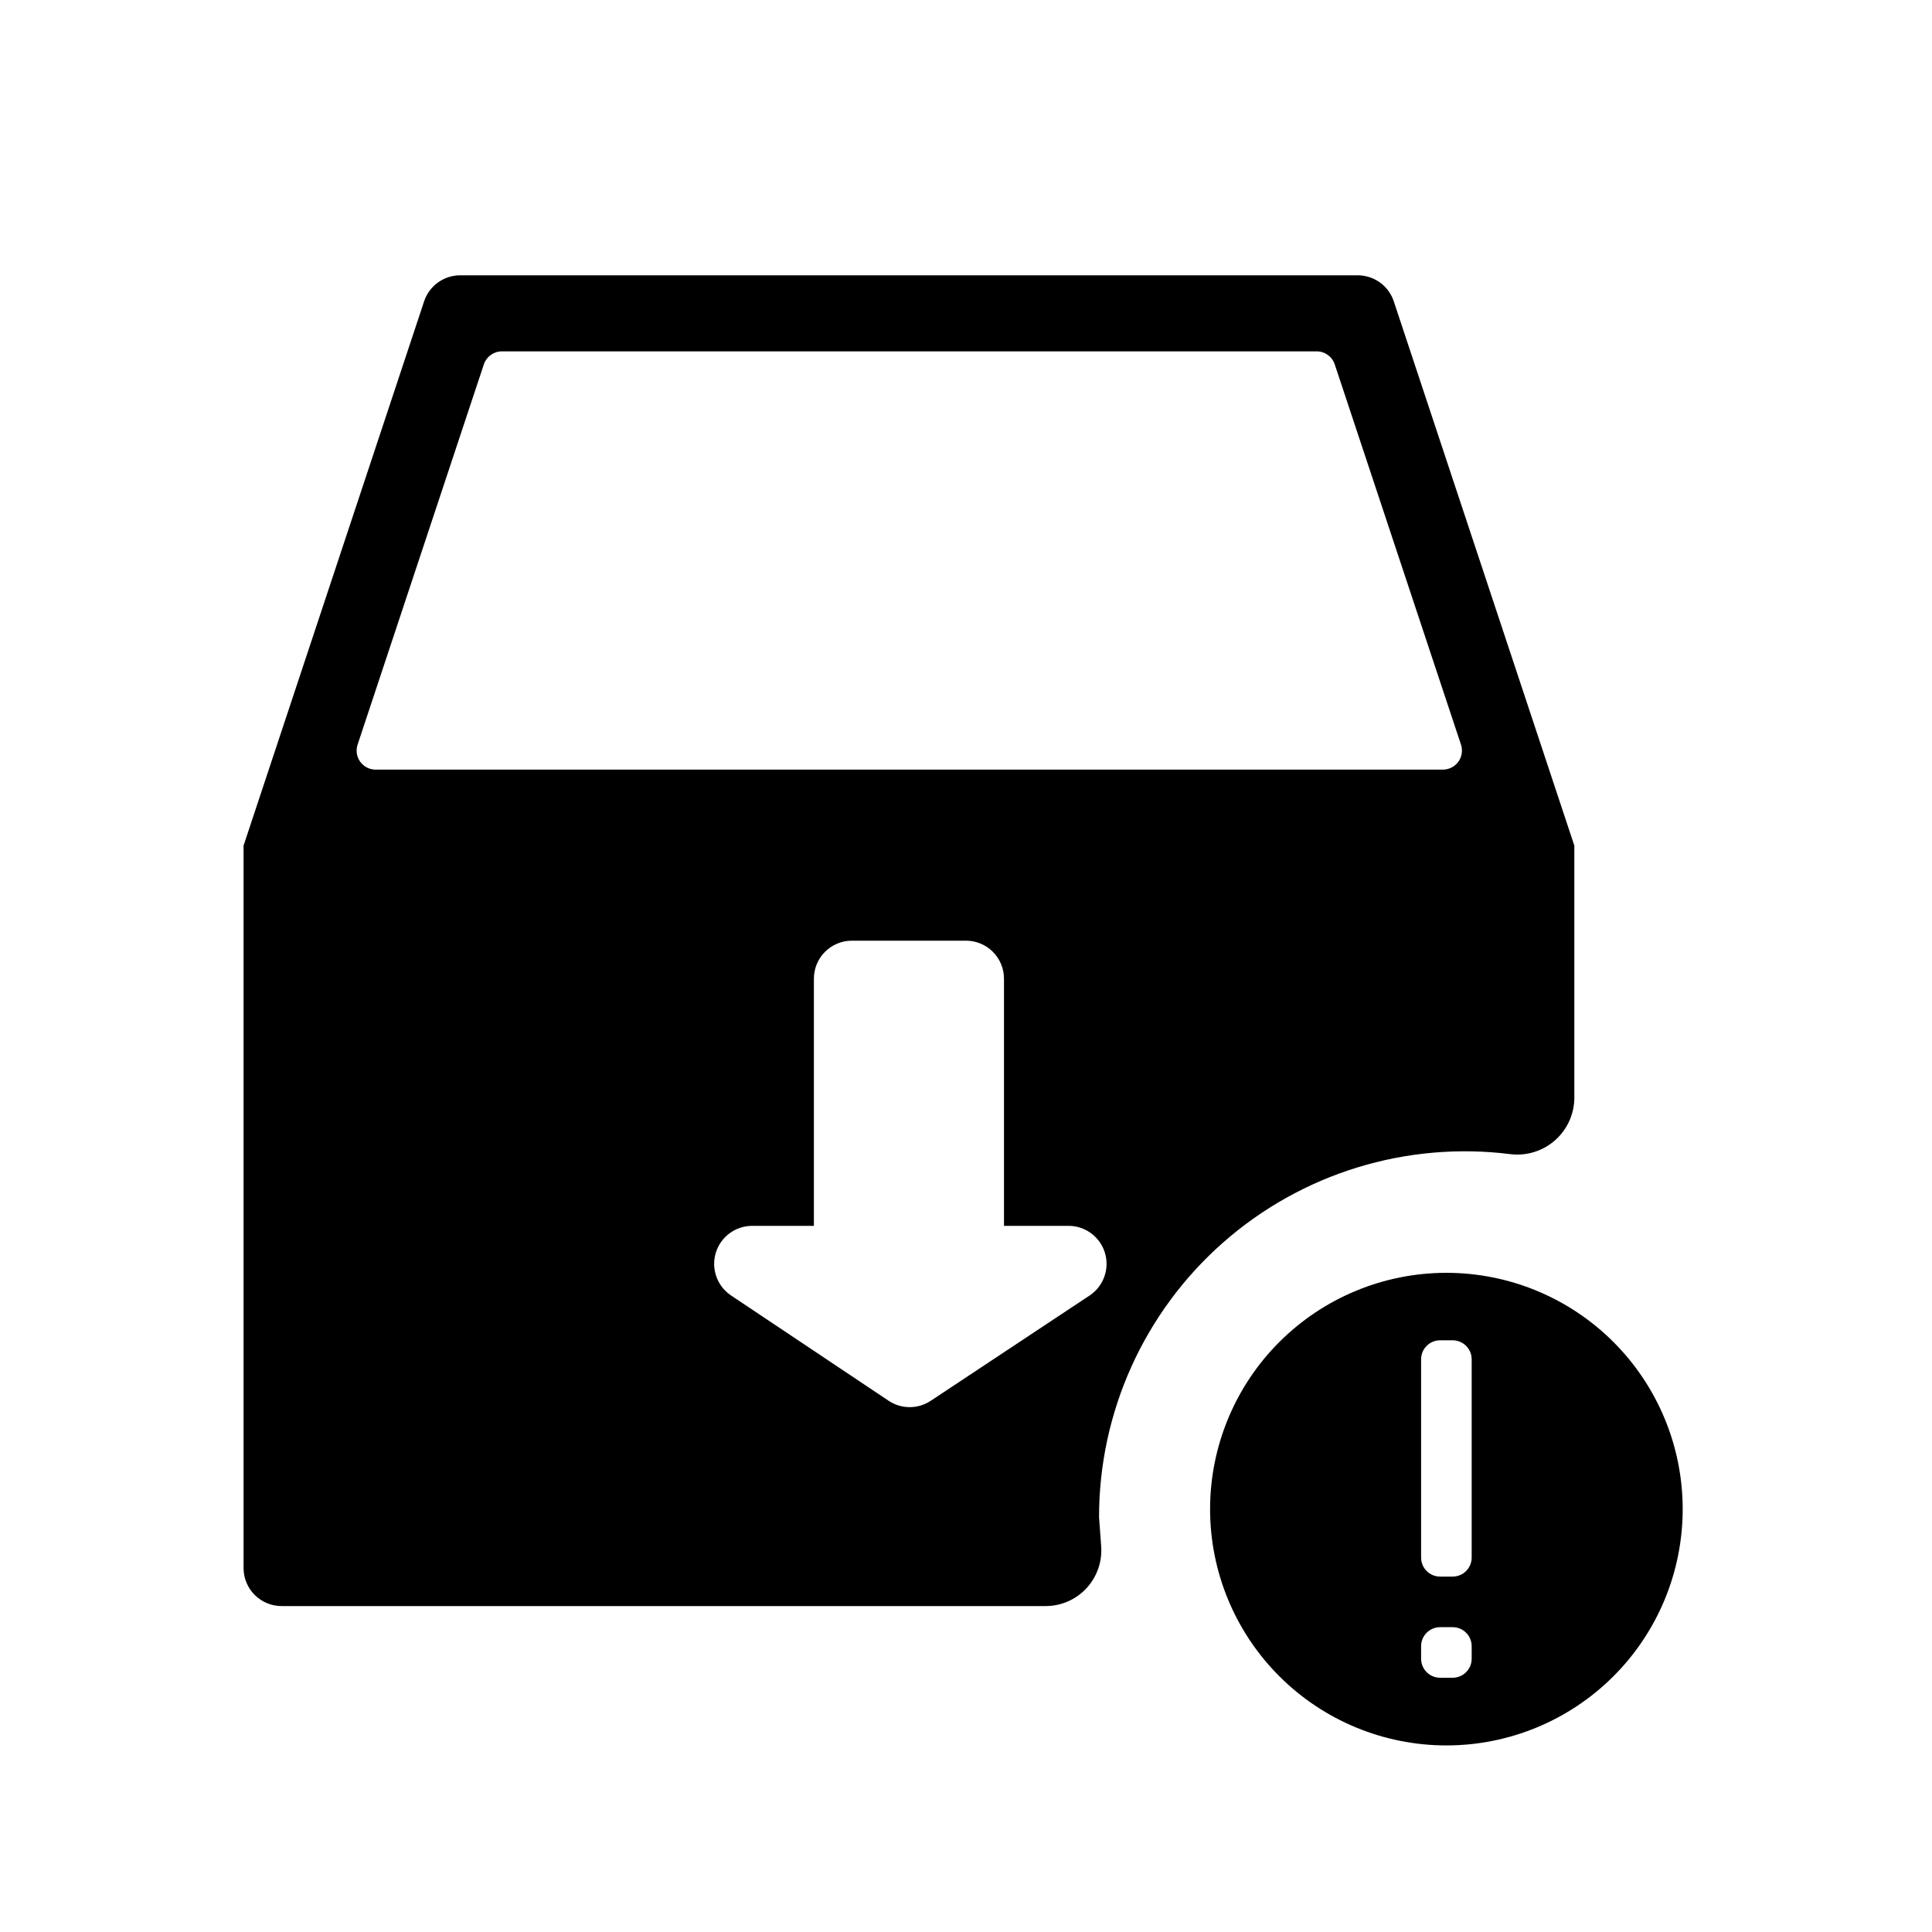
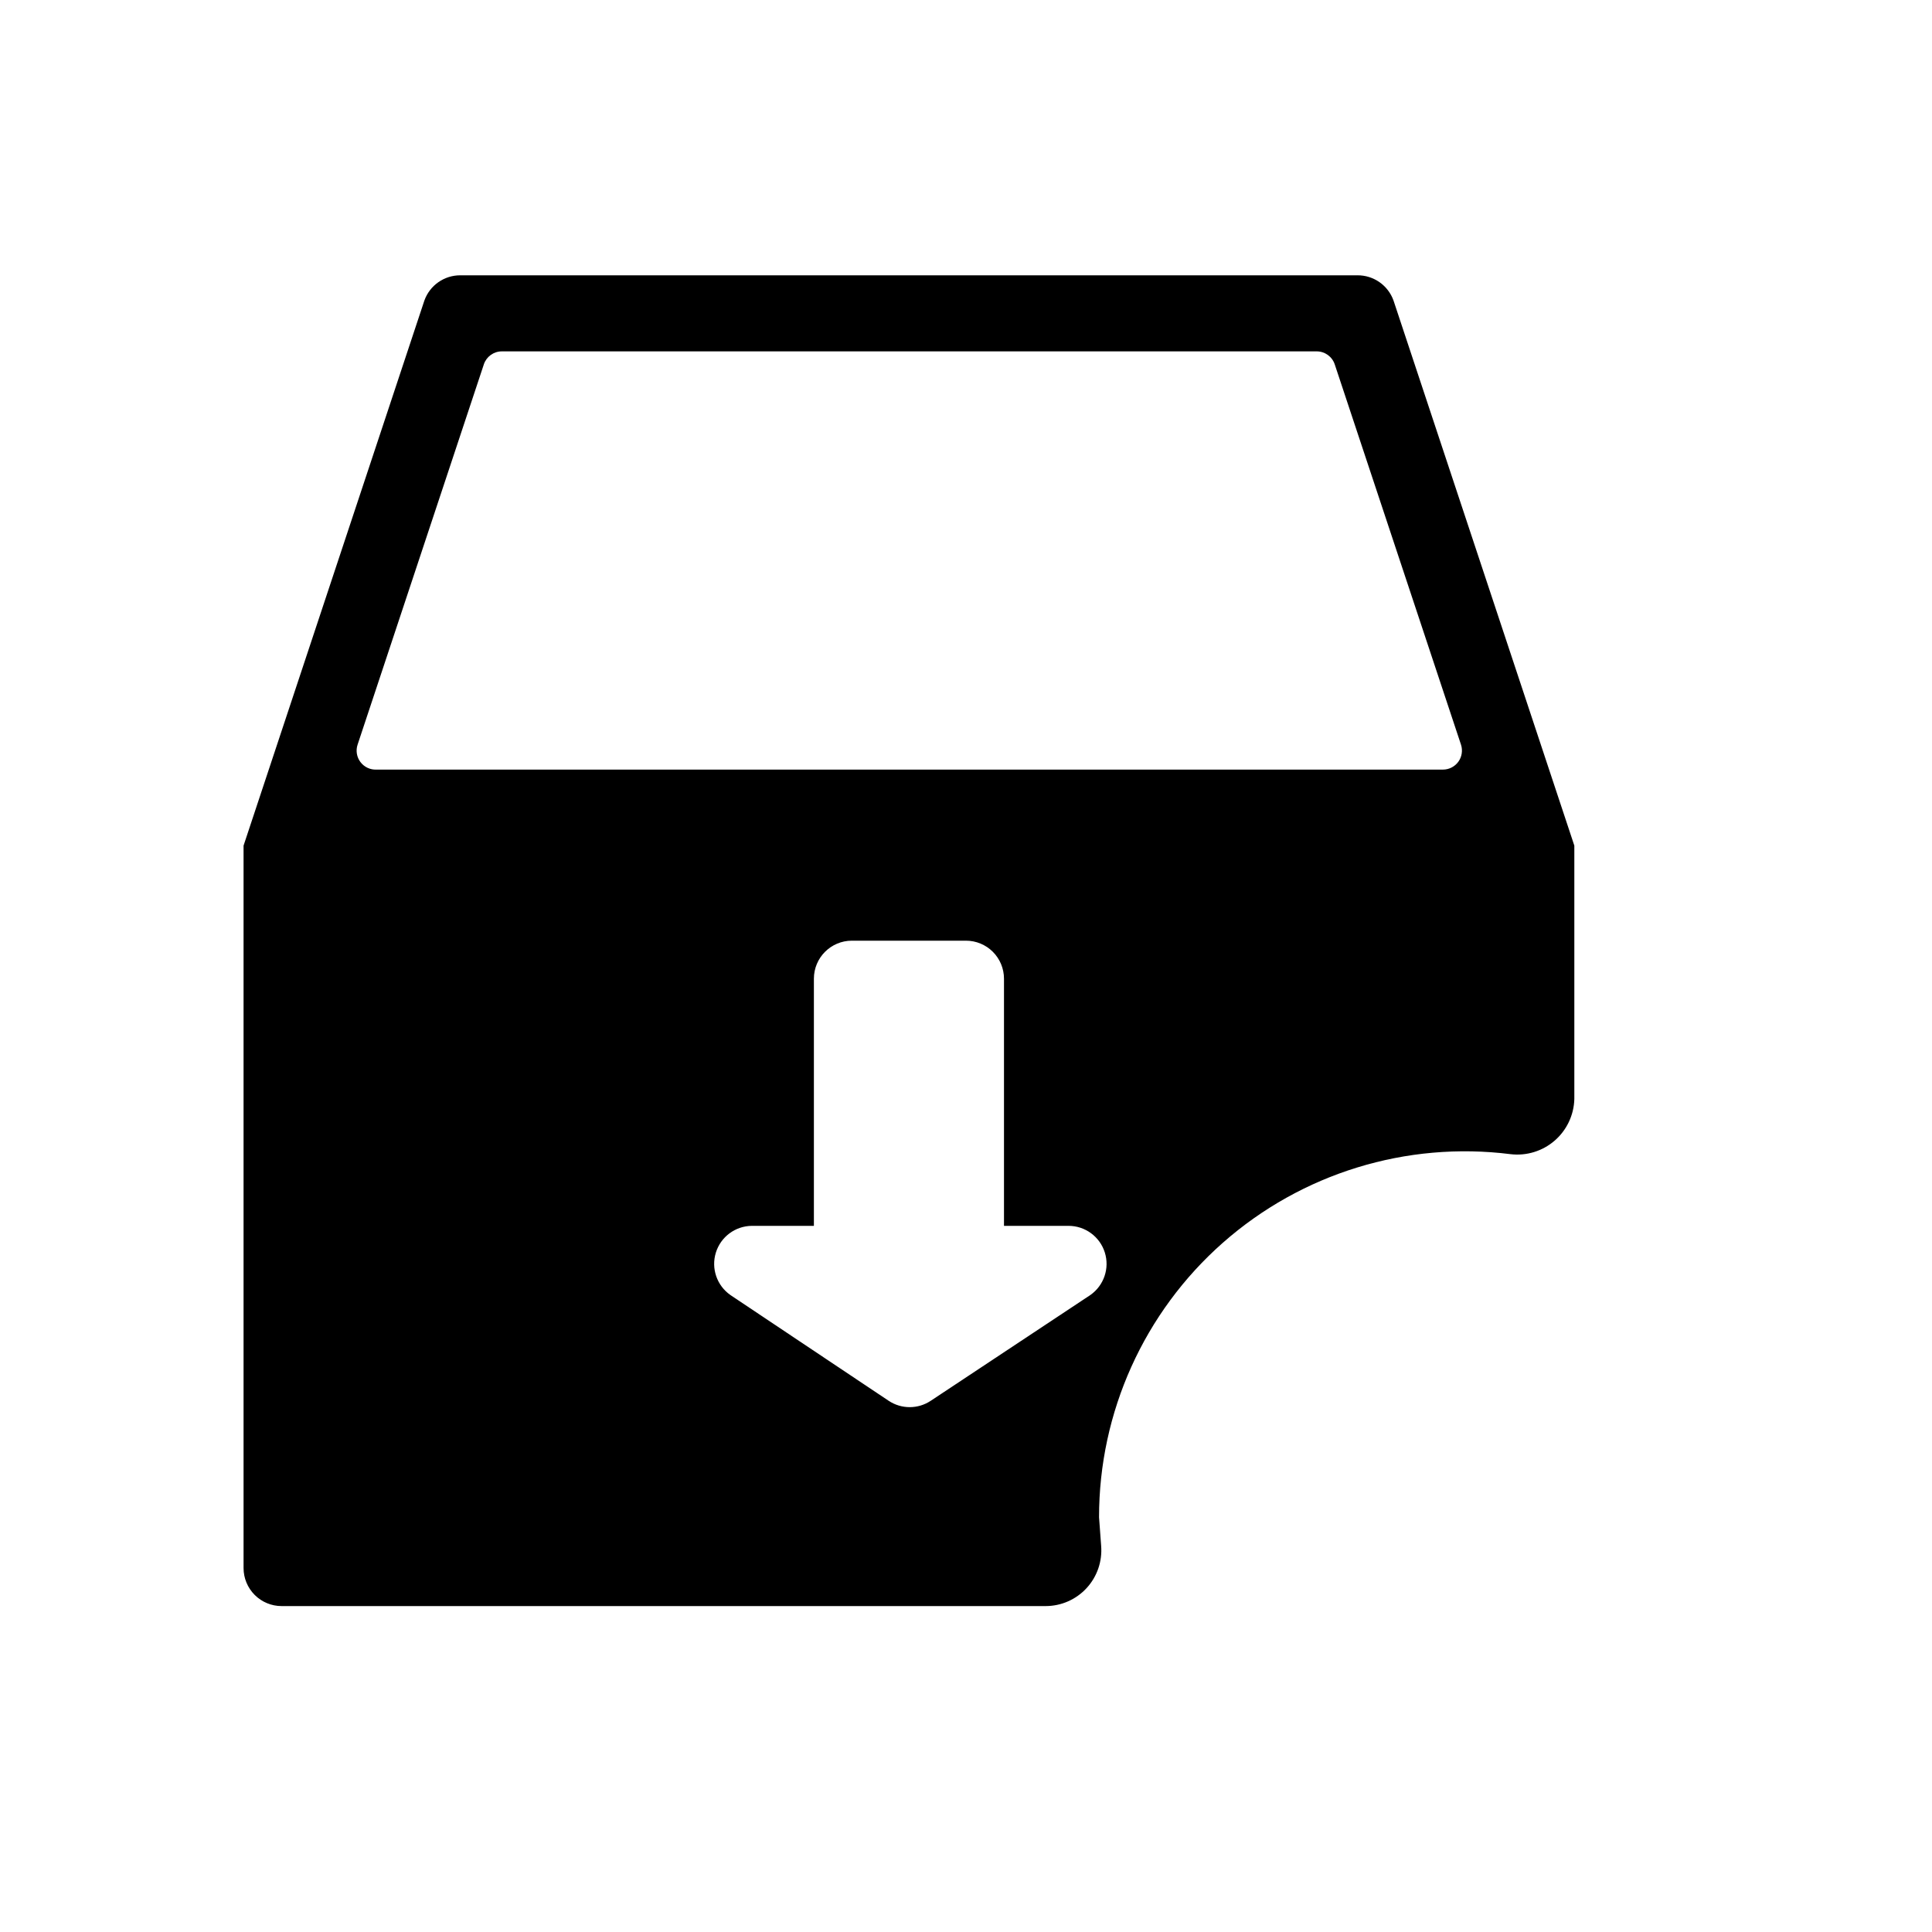
<svg xmlns="http://www.w3.org/2000/svg" fill="#000000" width="800px" height="800px" version="1.1" viewBox="144 144 512 512">
  <g>
-     <path d="m527.31 481.31c-16.609 0-32.539 6.598-44.281 18.344-11.746 11.742-18.344 27.672-18.344 44.281s6.598 32.535 18.344 44.281c11.742 11.742 27.672 18.34 44.281 18.34s32.535-6.598 44.281-18.34c11.742-11.746 18.34-27.672 18.34-44.281s-6.598-32.539-18.34-44.281c-11.746-11.746-27.672-18.344-44.281-18.344zm6.699 102.27c0 1.336-0.531 2.617-1.477 3.562-0.945 0.945-2.227 1.477-3.562 1.477h-3.324c-2.781 0-5.039-2.254-5.039-5.039v-3.324c0-2.781 2.258-5.039 5.039-5.039h3.324c1.336 0 2.617 0.531 3.562 1.477 0.945 0.945 1.477 2.227 1.477 3.562zm0-26.801c0 1.336-0.531 2.617-1.477 3.562-0.945 0.945-2.227 1.473-3.562 1.473h-3.324c-2.781 0-5.039-2.254-5.039-5.035v-52.547c0-2.785 2.258-5.039 5.039-5.039h3.324c1.336 0 2.617 0.531 3.562 1.477 0.945 0.941 1.477 2.227 1.477 3.562z" />
    <path d="m503.73 216.96h-237.75c-4.273-0.012-8.09 2.672-9.52 6.699l-47.914 144.44v191.45c0 2.672 1.062 5.234 2.953 7.125 1.887 1.891 4.449 2.953 7.125 2.953h202.48c4.125 0 8.062-1.727 10.855-4.762 2.793-3.035 4.191-7.098 3.856-11.211-0.203-2.519-0.387-5.039-0.555-7.559-0.016-27.832 11.934-54.332 32.805-72.746 20.875-18.414 48.656-26.965 76.27-23.48 4.219 0.496 8.449-0.805 11.66-3.582 3.211-2.781 5.106-6.781 5.219-11.027v-67.16l-47.914-144.44c-1.438-4.043-5.281-6.734-9.57-6.699zm-70.785 270.24-42.27 28.012c-3.387 2.262-7.801 2.262-11.188 0l-41.918-28.012h0.004c-3.594-2.504-5.152-7.043-3.867-11.227 1.289-4.184 5.129-7.059 9.508-7.109h16.477v-65.496c0-5.566 4.508-10.078 10.074-10.078h30.23c2.672 0 5.234 1.062 7.125 2.953 1.887 1.891 2.949 4.453 2.949 7.125v65.496h17.078c4.406-0.012 8.309 2.84 9.637 7.039 1.328 4.199-0.23 8.777-3.84 11.297zm93.457-139.25h-282.59c-1.668 0.09-3.273-0.656-4.281-1.988-1.012-1.332-1.293-3.078-0.754-4.66l33.453-100.76h-0.004c0.695-2.051 2.621-3.434 4.789-3.426h215.93c2.176 0 4.109 1.402 4.785 3.477l33.453 100.76c0.5 1.531 0.234 3.215-0.711 4.519-0.949 1.305-2.465 2.078-4.074 2.078z" />
  </g>
</svg>